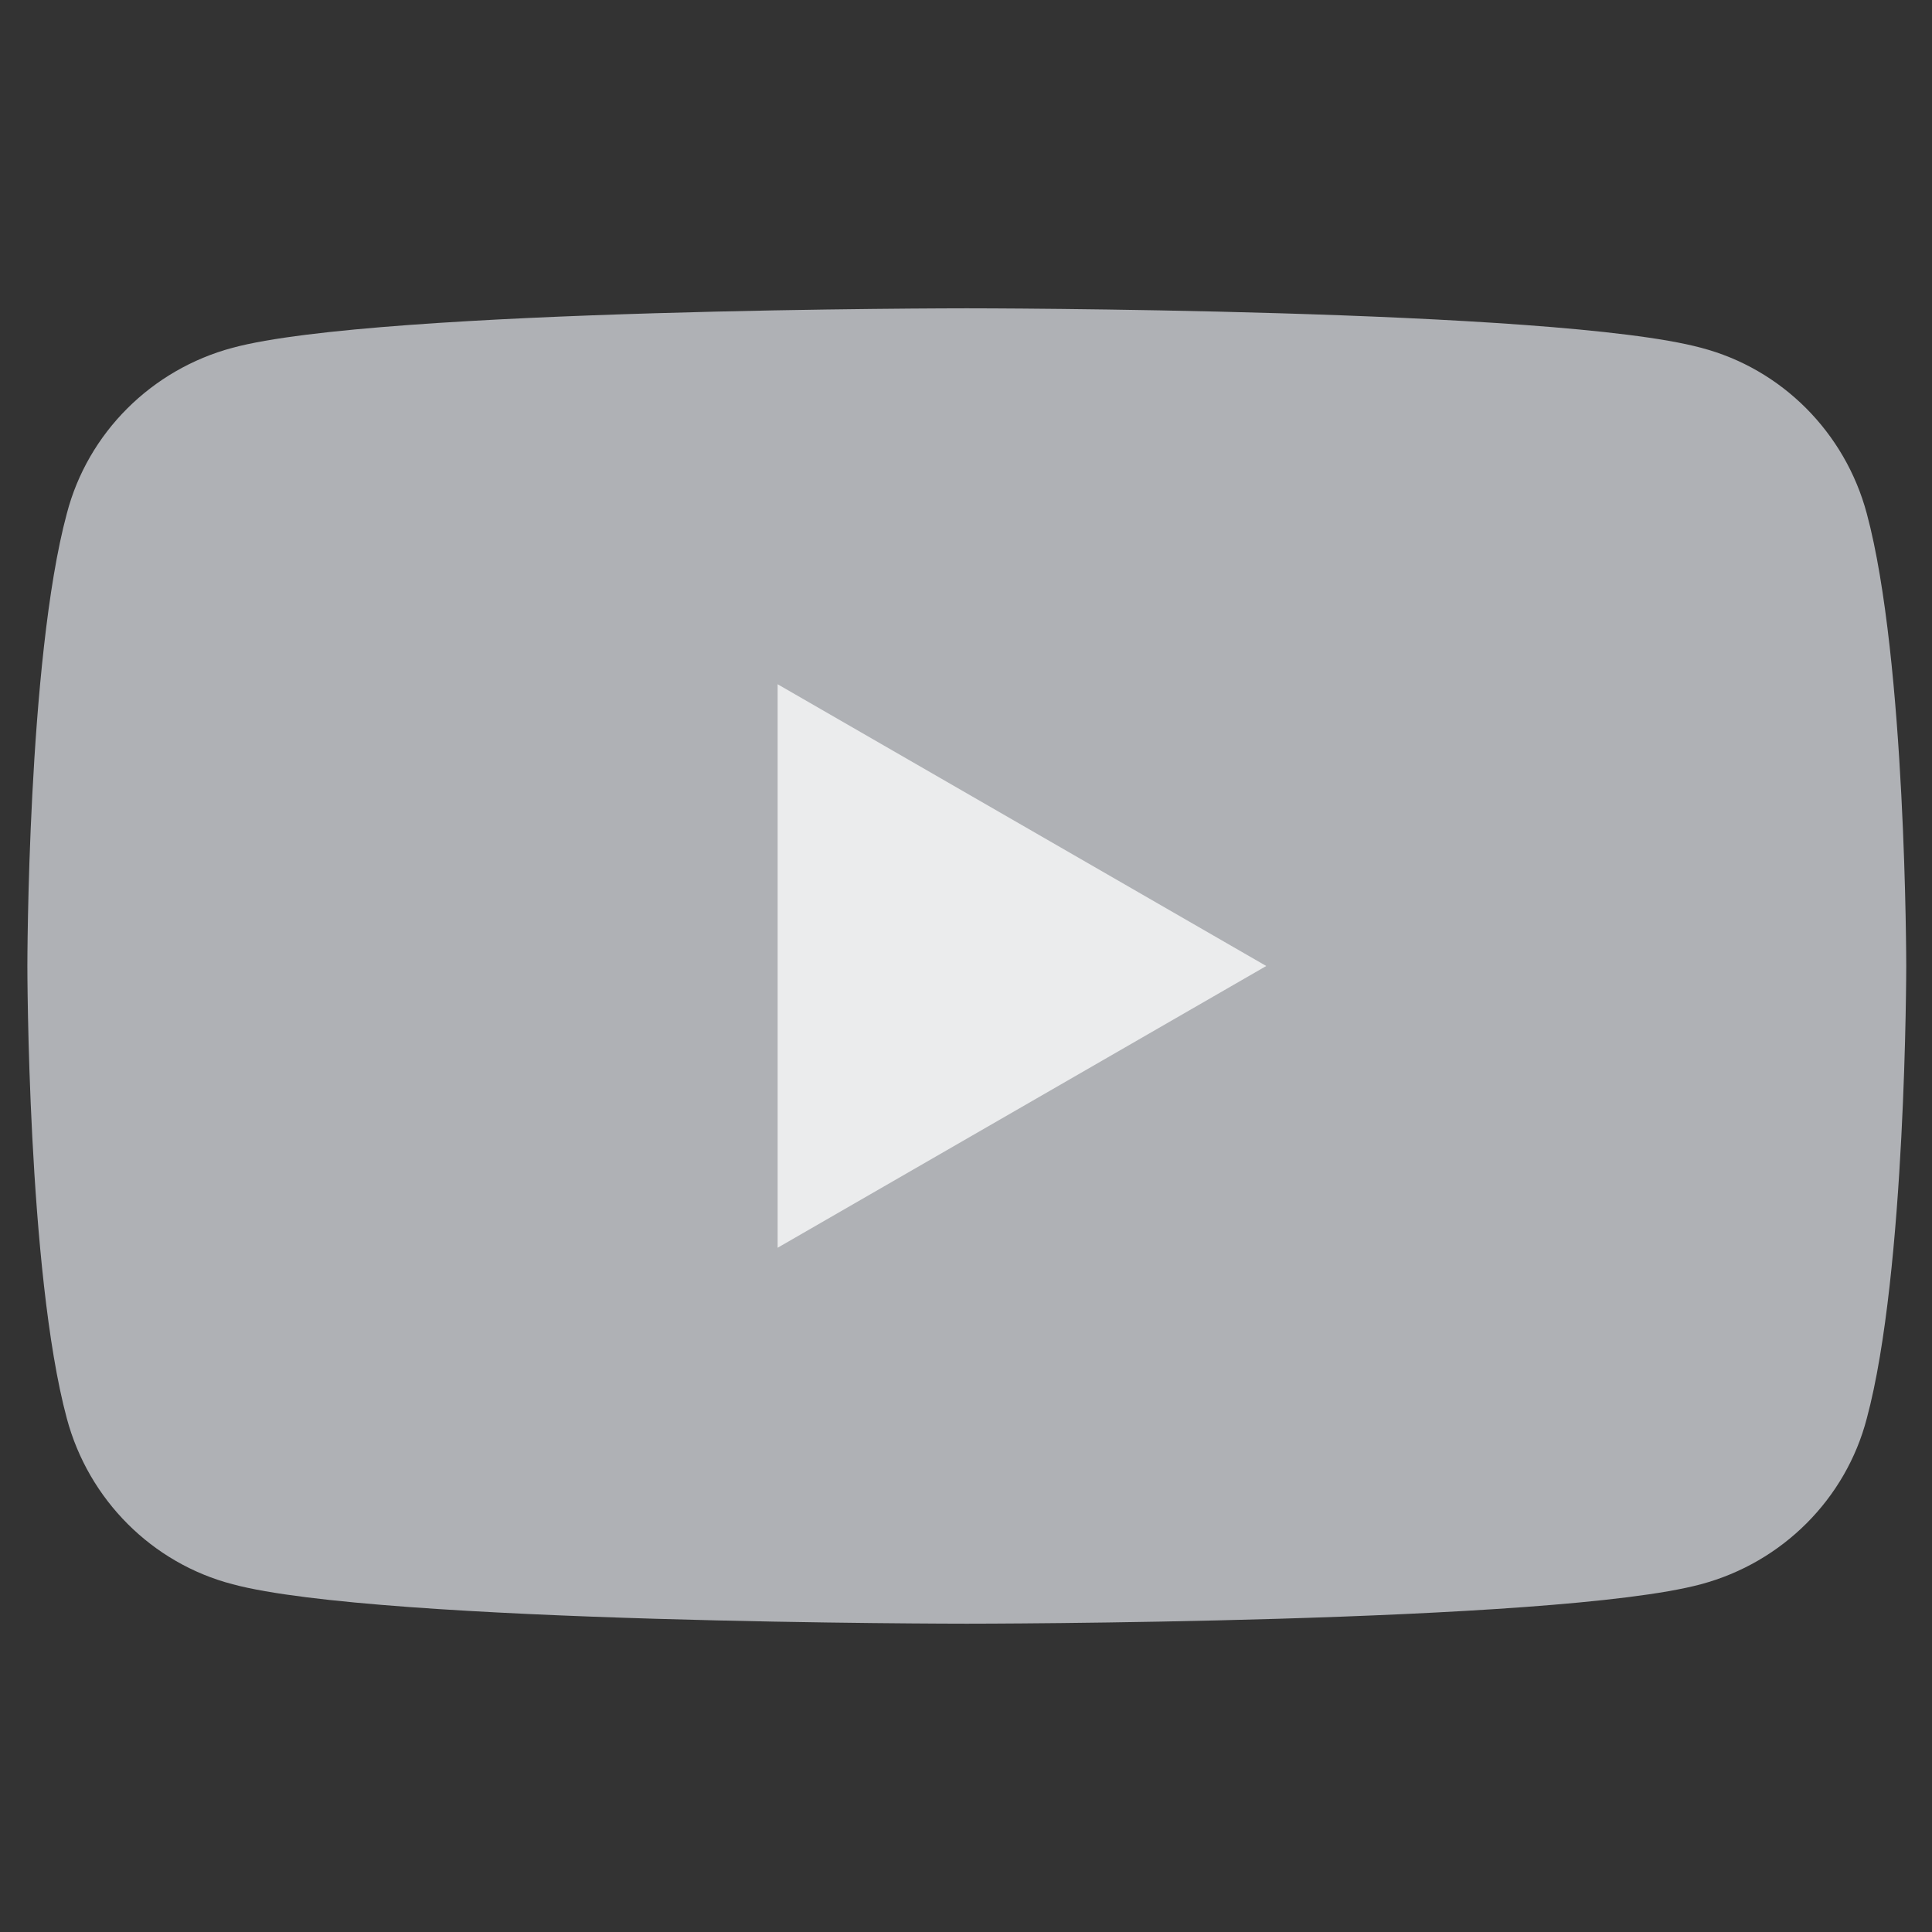
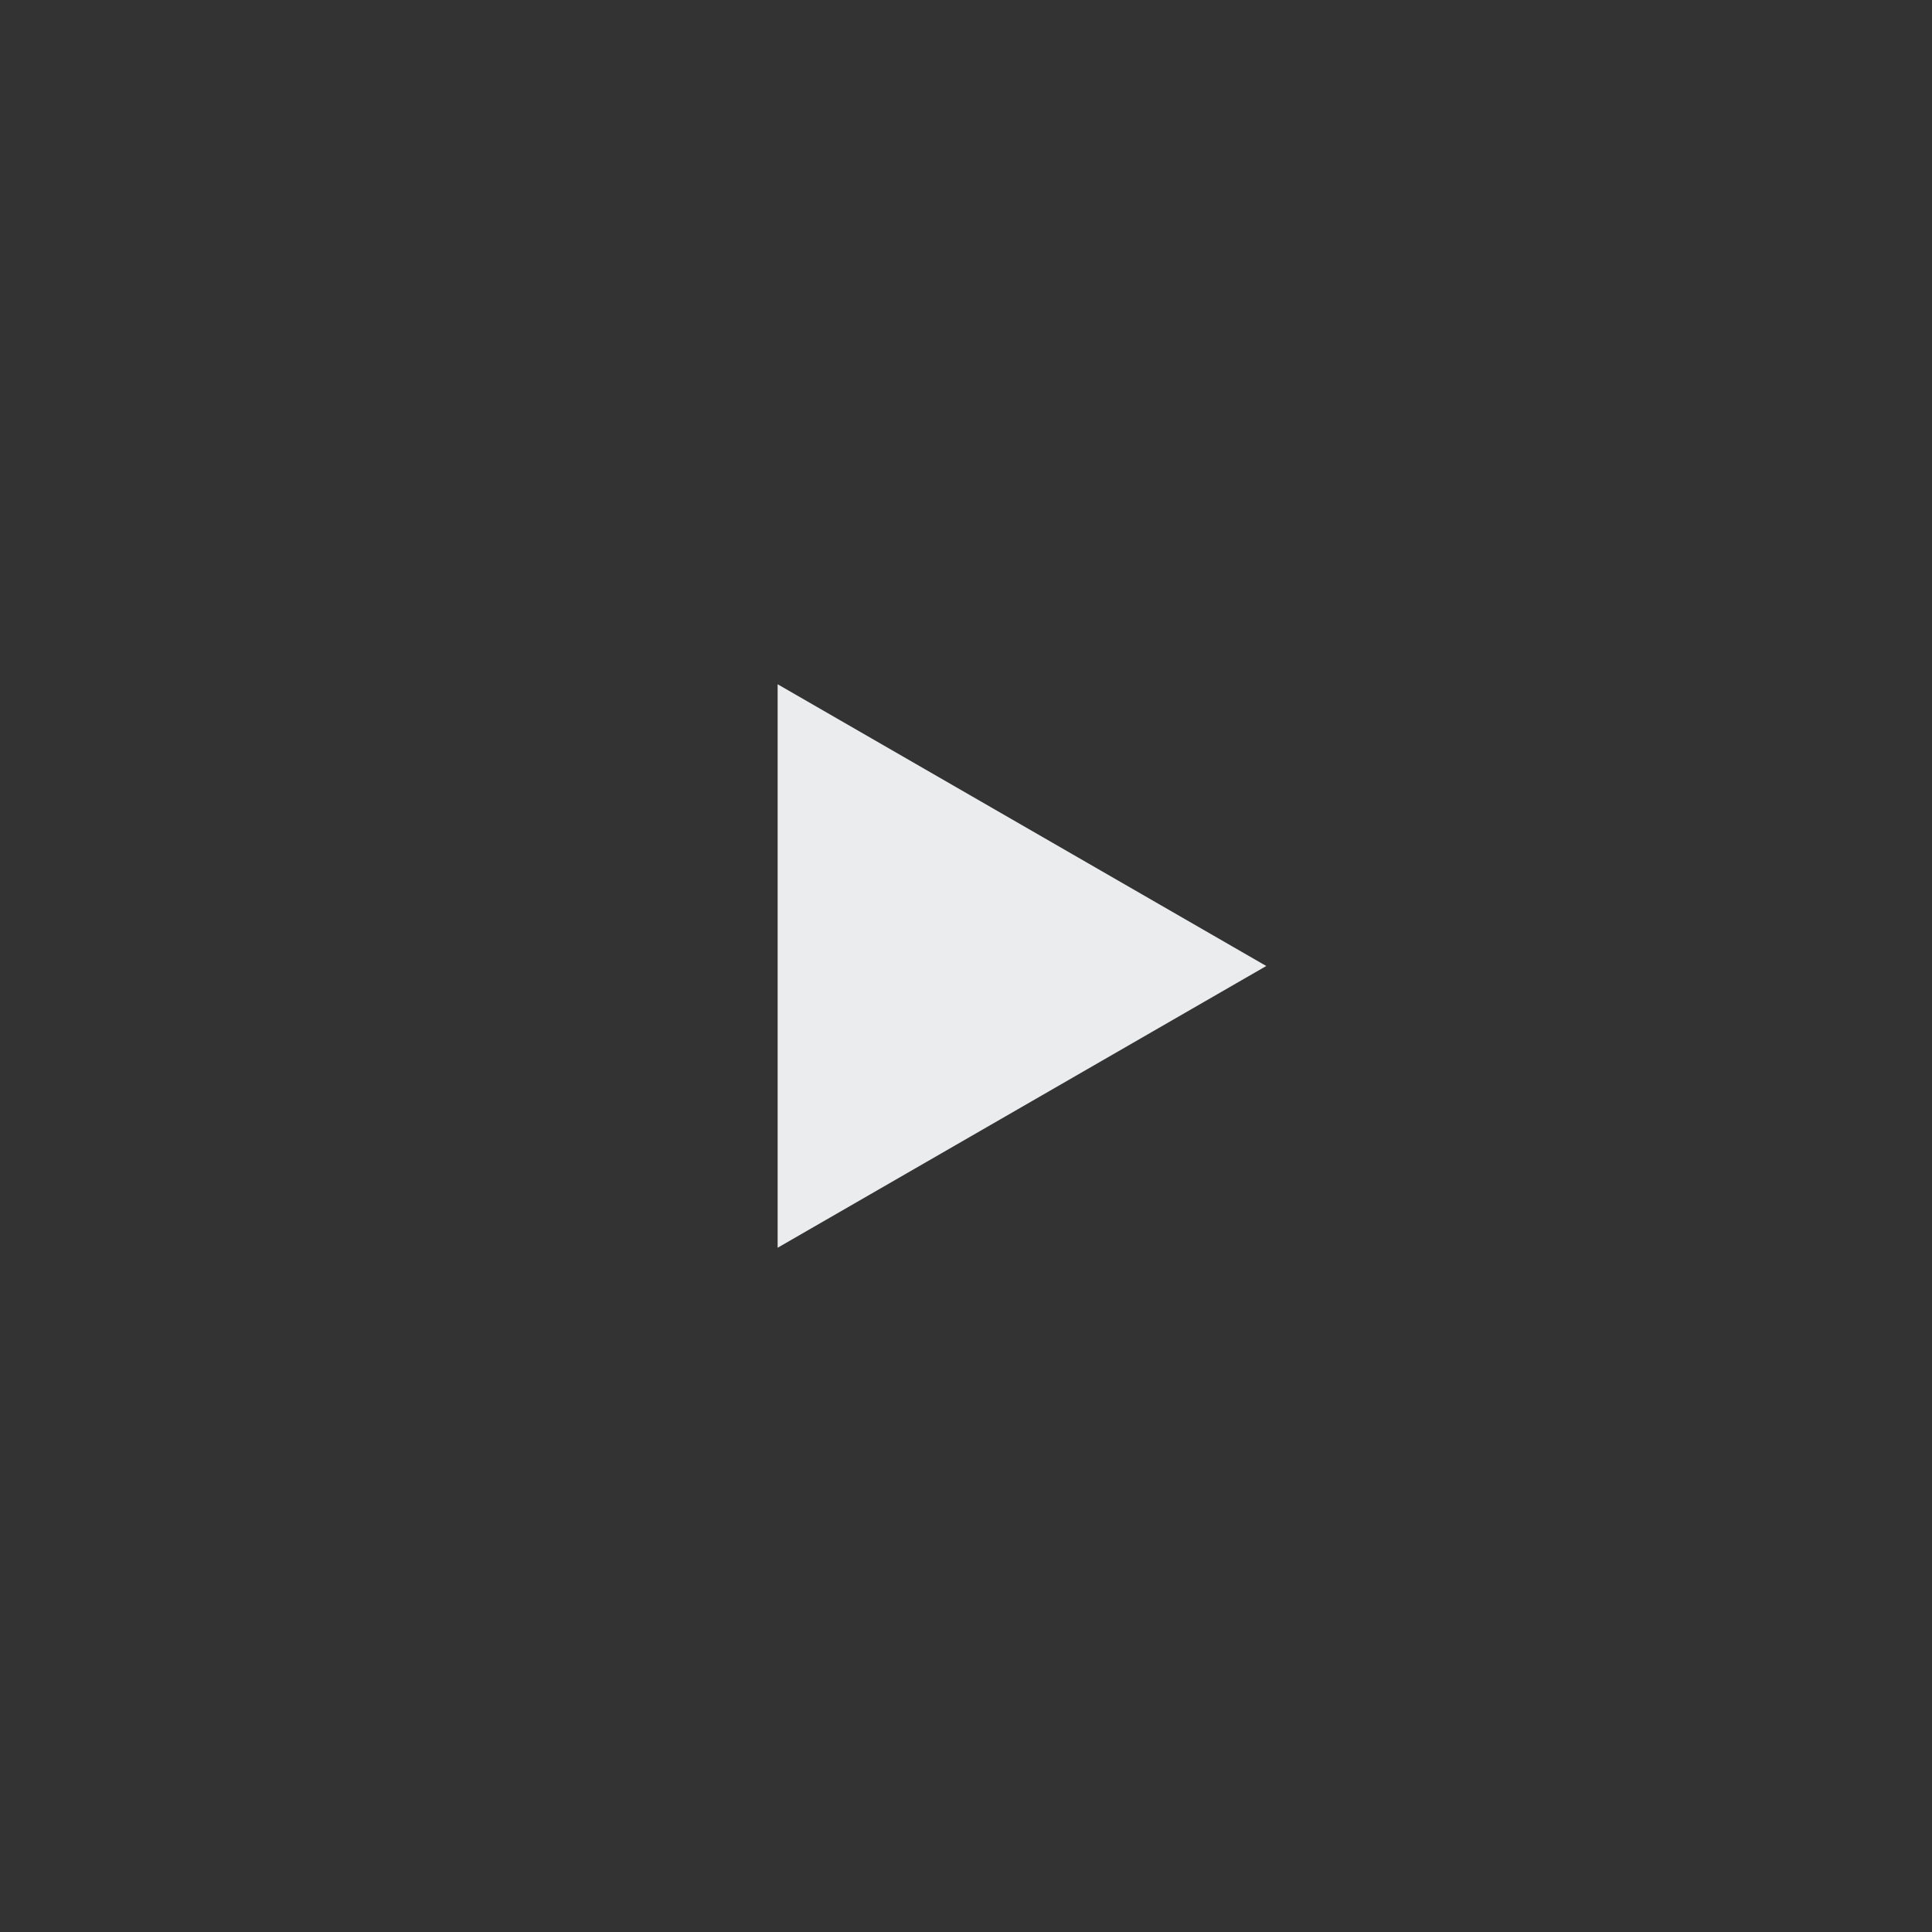
<svg xmlns="http://www.w3.org/2000/svg" id="Netflix" viewBox="0 0 24 24">
  <rect x="0" y="0" width="24" height="24" fill="#333333" stroke="none" />
  <defs>
    <style>
      .cls-1 {
        fill: #afb1b5;
      }

      .cls-2 {
        fill: #ebeced;
      }
    </style>
  </defs>
-   <path class="cls-1" d="M23.19,6.38c-.27-1.01-1.06-1.8-2.06-2.06-1.82-.49-9.12-.49-9.12-.49,0,0-7.3,0-9.12.49-1.01.27-1.8,1.06-2.06,2.06-.49,1.82-.49,5.62-.49,5.62,0,0,0,3.8.49,5.62.27,1.01,1.06,1.8,2.06,2.06,1.82.49,9.12.49,9.12.49,0,0,7.3,0,9.12-.49,1.01-.27,1.8-1.06,2.06-2.06.49-1.82.49-5.62.49-5.62,0,0,0-3.8-.49-5.62Z" />
-   <path class="cls-2" d="M9.66,15.5l6.07-3.5-6.07-3.5v7Z" />
+   <path class="cls-2" d="M9.66,15.5l6.07-3.5-6.07-3.5v7" />
</svg>